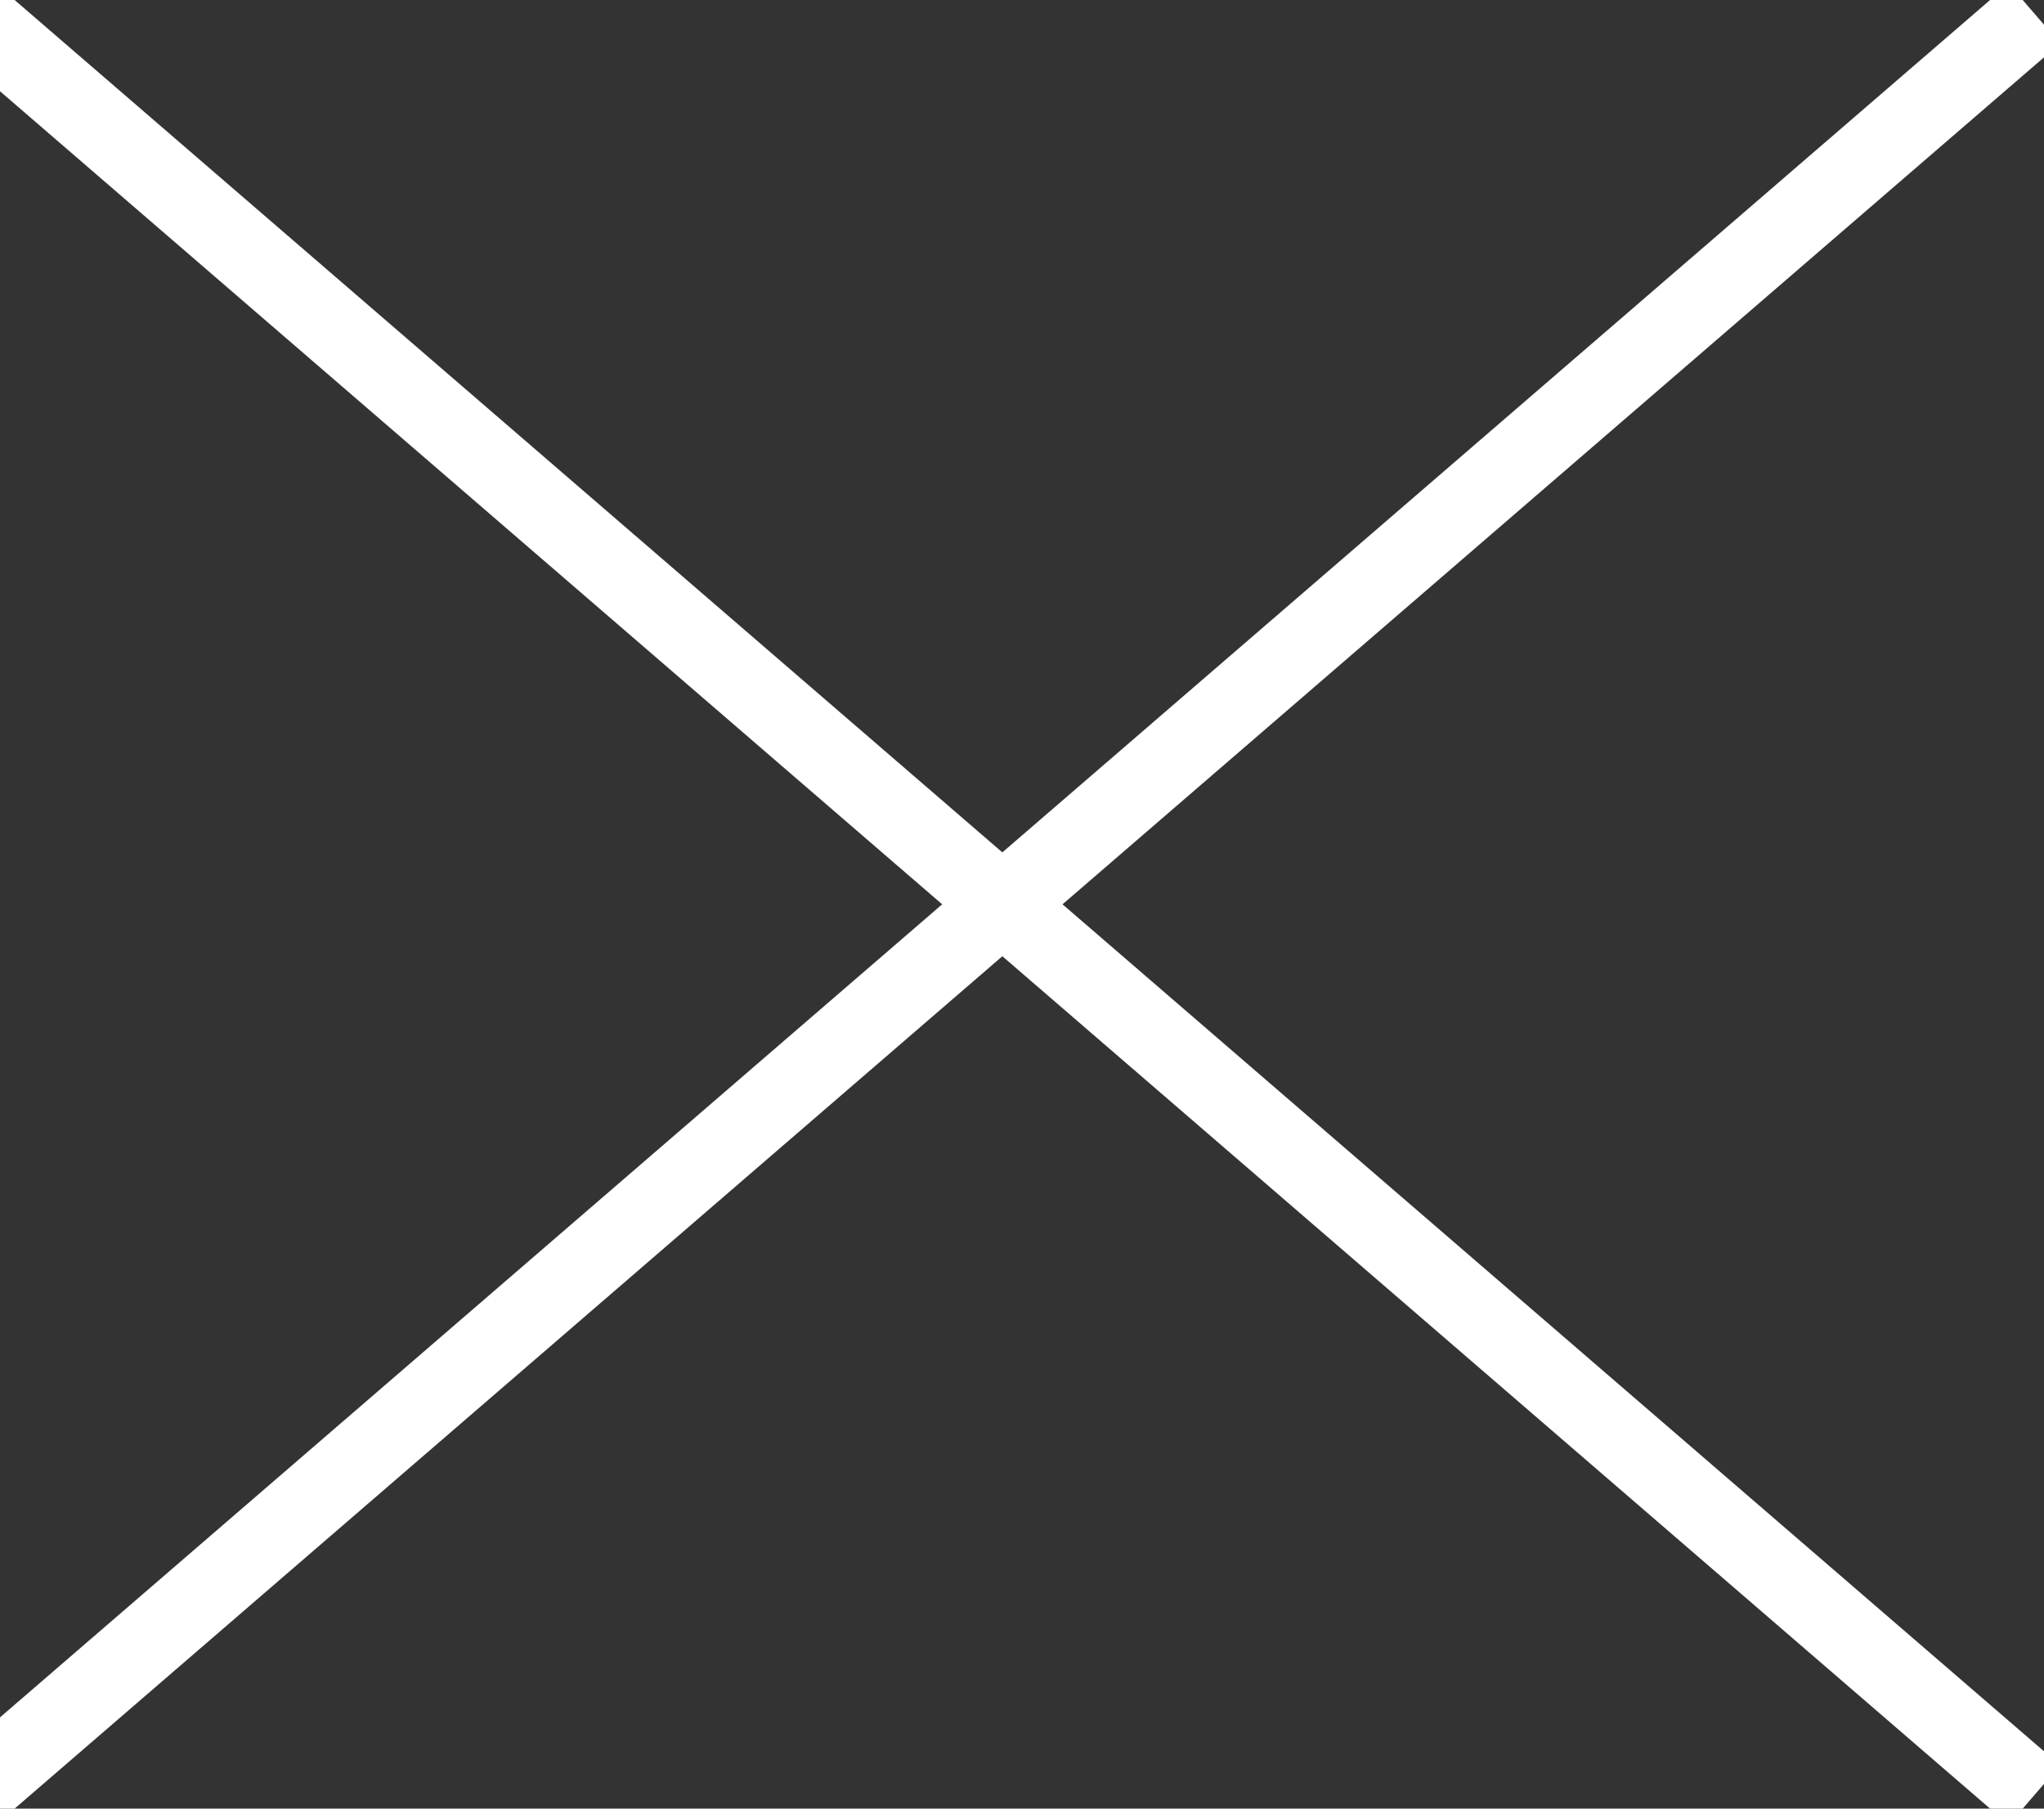
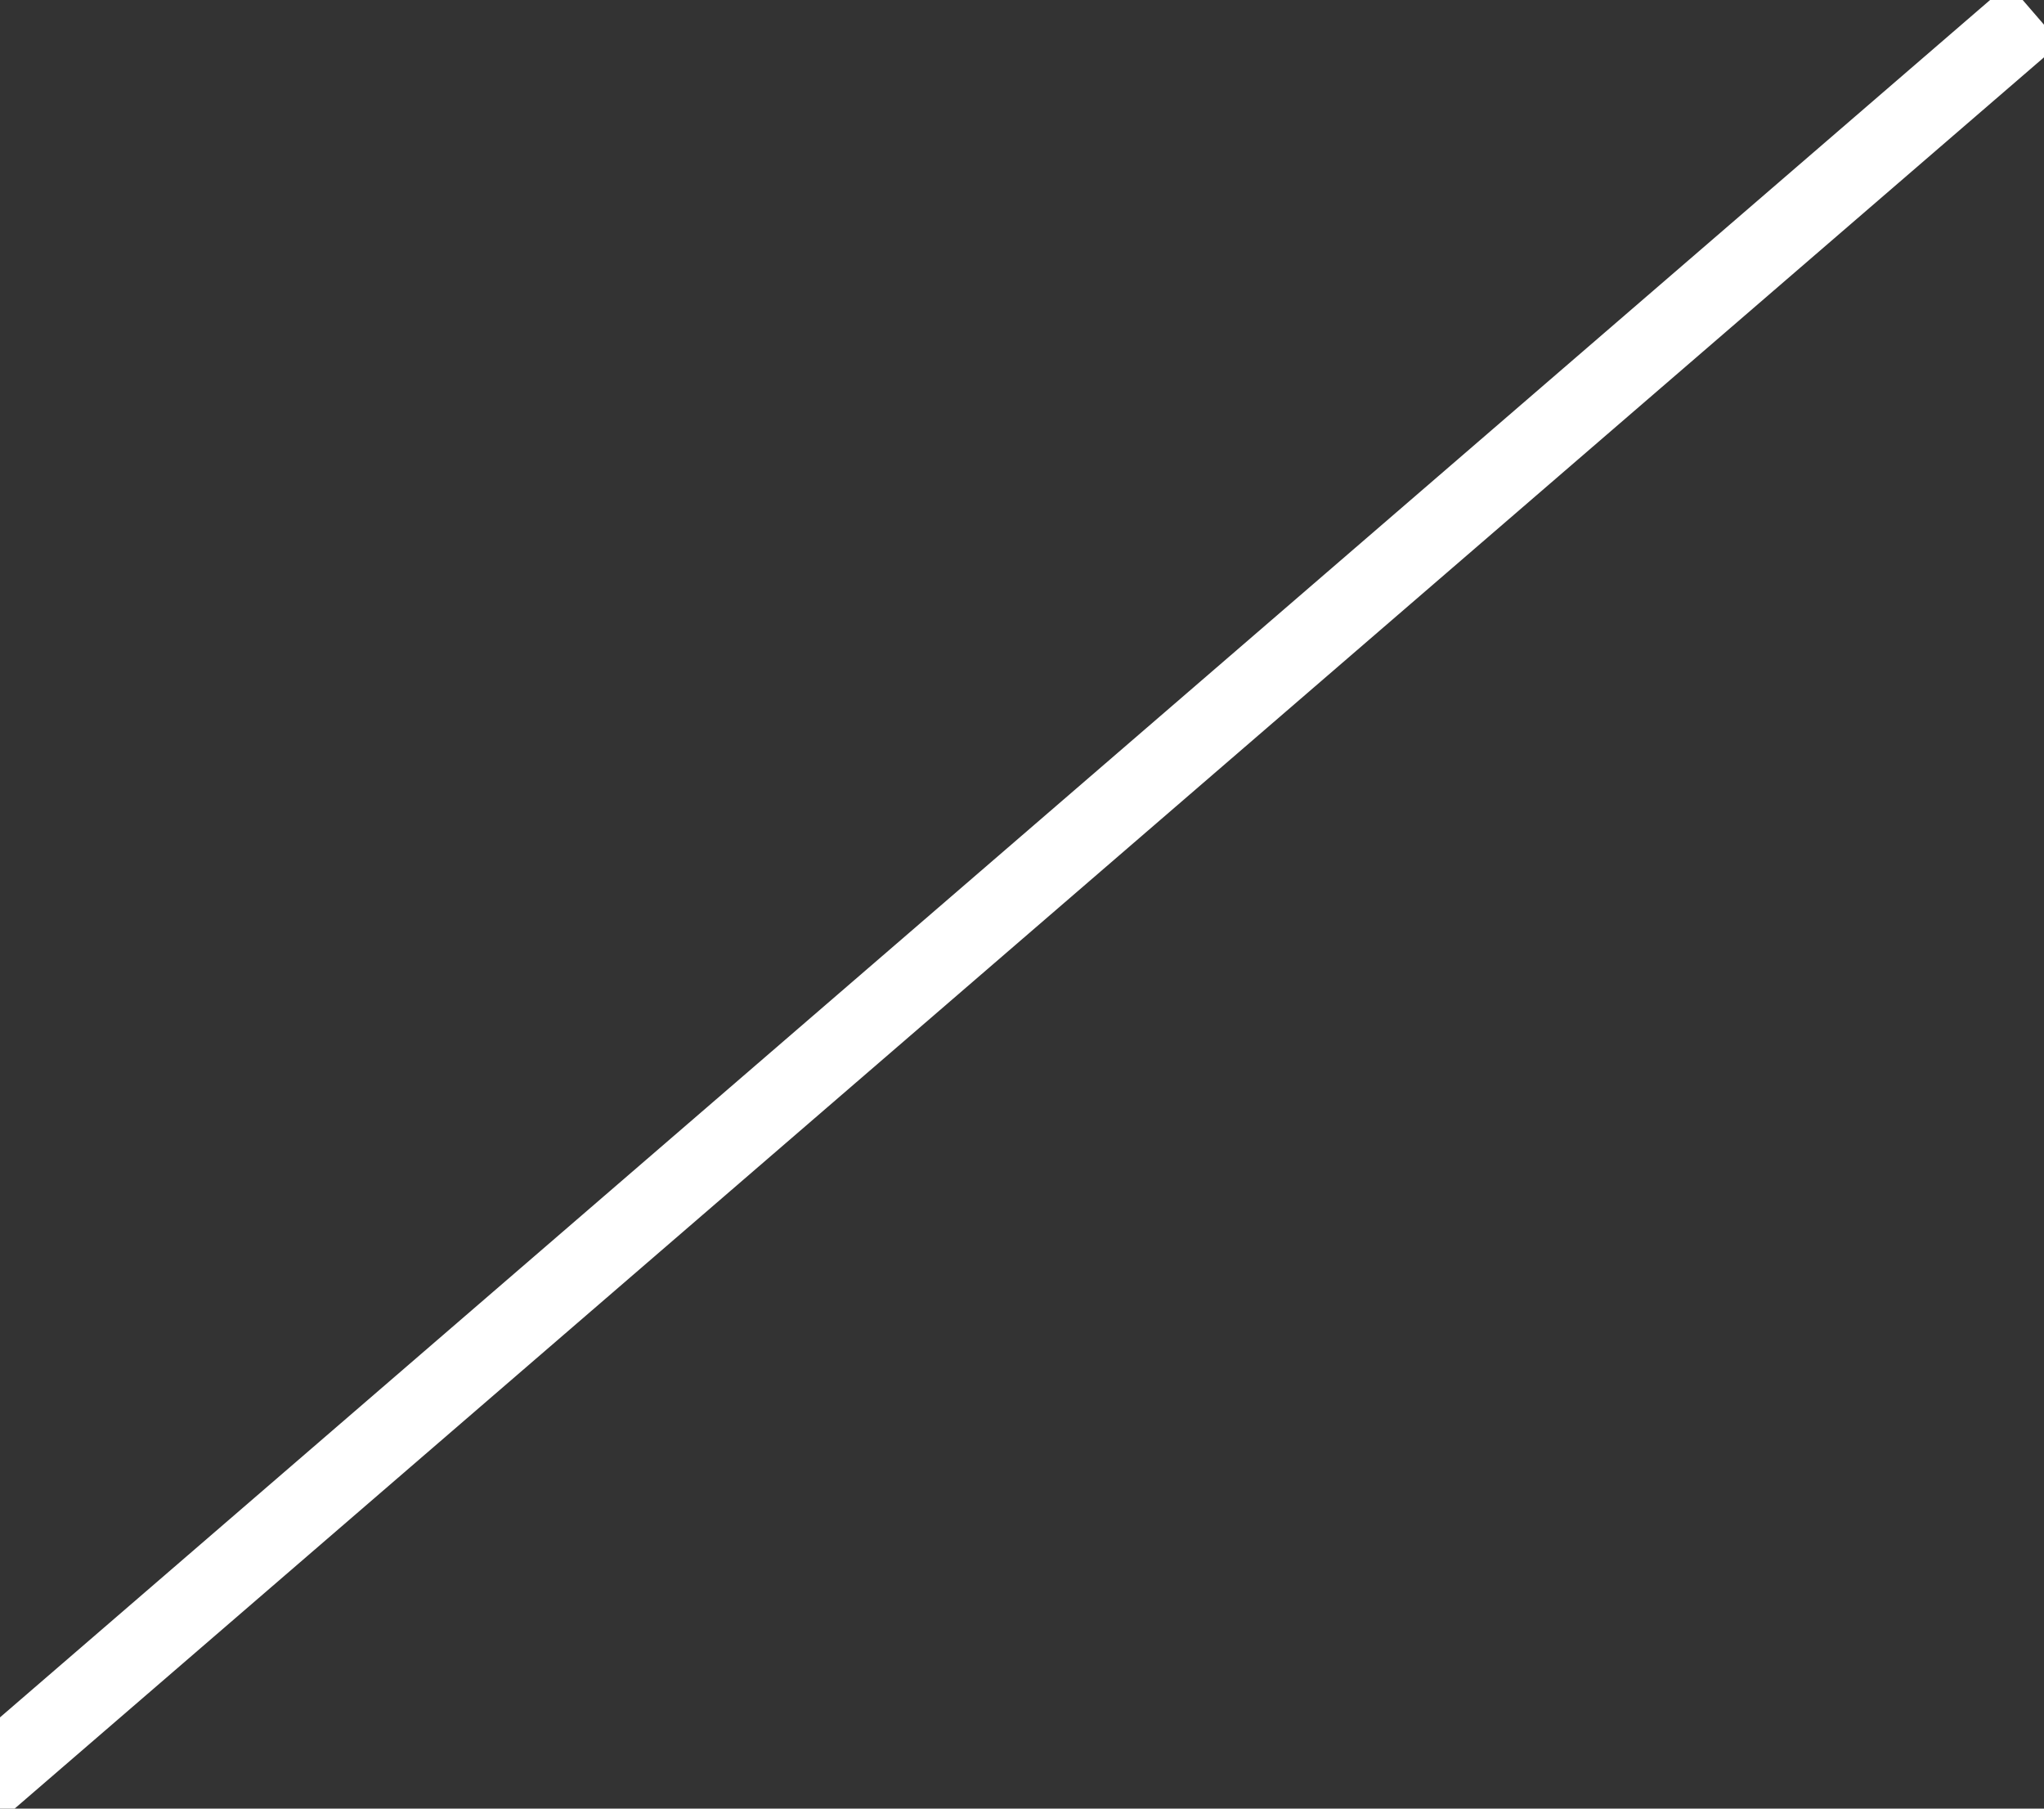
<svg xmlns="http://www.w3.org/2000/svg" width="26px" height="23px" viewBox="0 0 26 23" version="1.1">
  <rect x="0" y="0" width="26" height="23" fill="#333333" stroke="none" />
  <title>Group 2</title>
  <desc>Created with Sketch.</desc>
  <g id="Designs-💻" stroke="none" stroke-width="1" fill="none" fill-rule="evenodd" stroke-linecap="square">
    <g id="Home---768-1st-level" transform="translate(-706, -28)" stroke="#FFFFFF">
      <g id="Mobile-nav-level-1">
        <g id="Group-8">
          <g id="Group-2" transform="translate(706, 28)">
-             <line x1="0" y1="0.5" x2="25.5" y2="22.5" id="Line" />
            <line x1="0" y1="22.5" x2="25.5" y2="0.5" id="Line-Copy-2" />
          </g>
        </g>
      </g>
    </g>
  </g>
</svg>